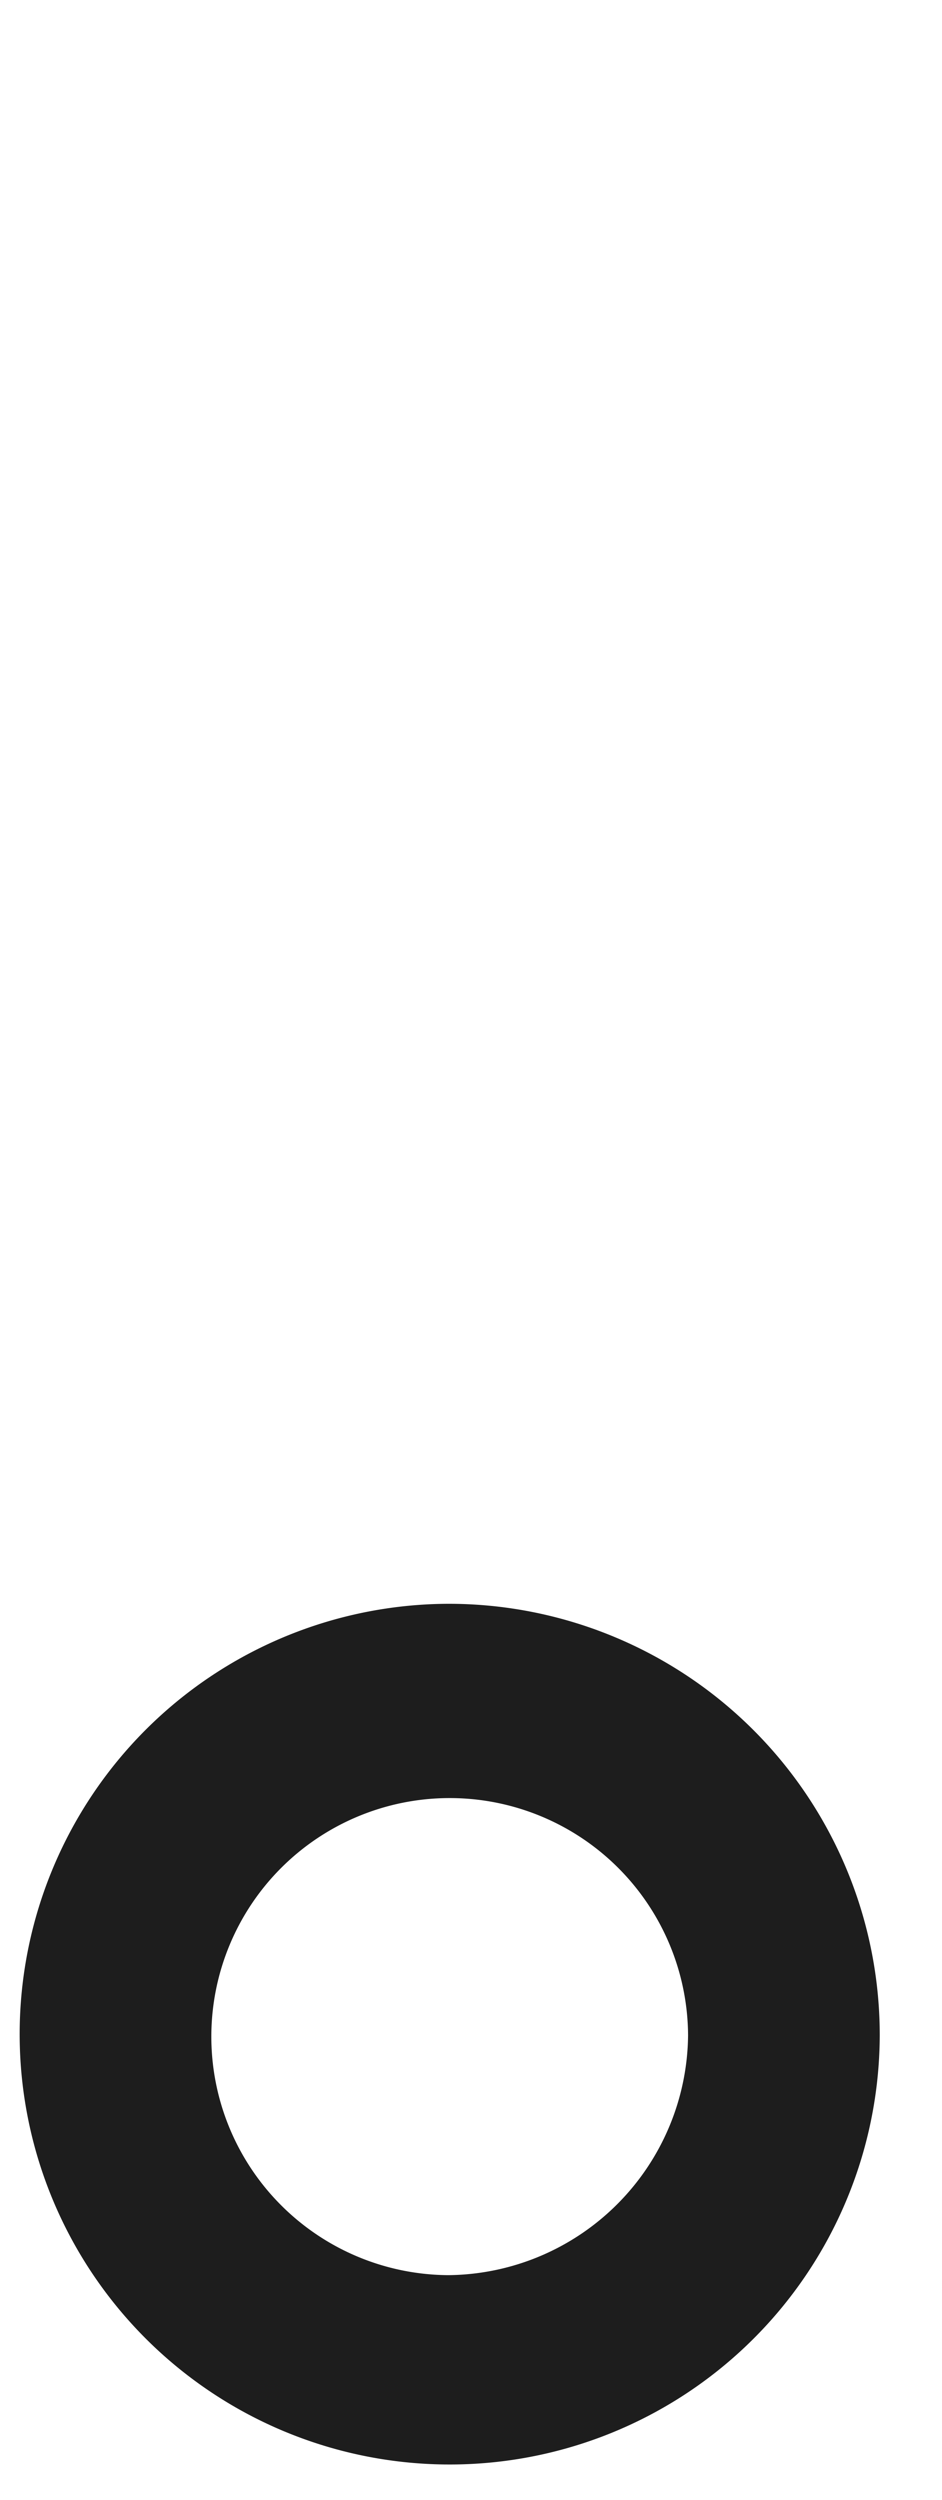
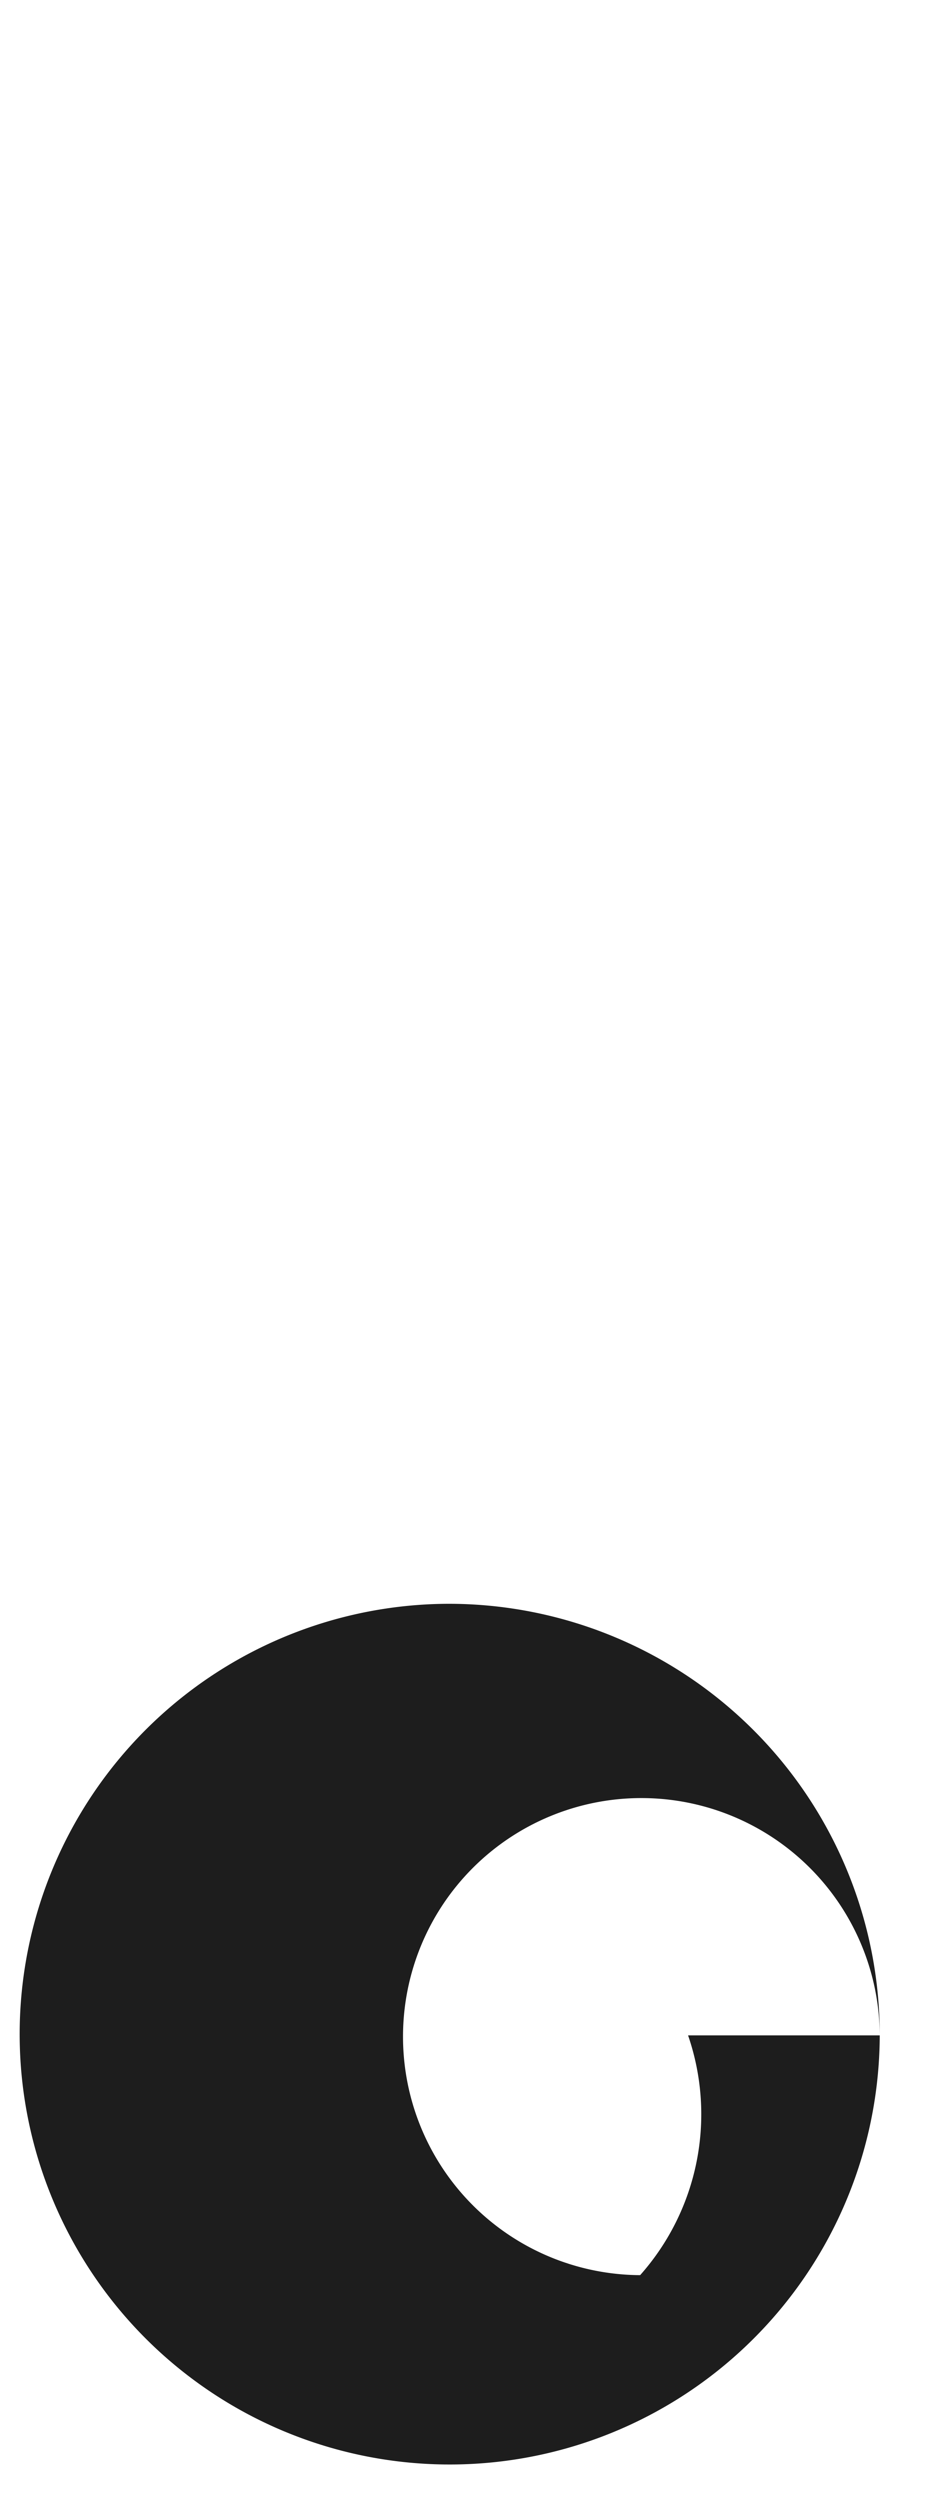
<svg xmlns="http://www.w3.org/2000/svg" width="23" height="61" viewBox="0 0 23 61">
  <g id="グループ_737" data-name="グループ 737" transform="translate(-1055 -315)">
-     <path id="text-13" d="M1076.48,364.66a10.5,10.5,0,1,1-10.53-10.53A10.524,10.524,0,0,1,1076.48,364.66Zm-4.68,0a5.82,5.82,0,1,0-5.85,5.85A5.909,5.909,0,0,0,1071.8,364.66Z" fill="#1d1d1d" />
-     <rect id="長方形_132" data-name="長方形 132" width="23" height="61" transform="translate(1055 315)" fill="#a7a7a7" opacity="0" />
+     <path id="text-13" d="M1076.48,364.66a10.5,10.5,0,1,1-10.53-10.53A10.524,10.524,0,0,1,1076.48,364.66Za5.82,5.82,0,1,0-5.85,5.85A5.909,5.909,0,0,0,1071.8,364.66Z" fill="#1d1d1d" />
  </g>
</svg>